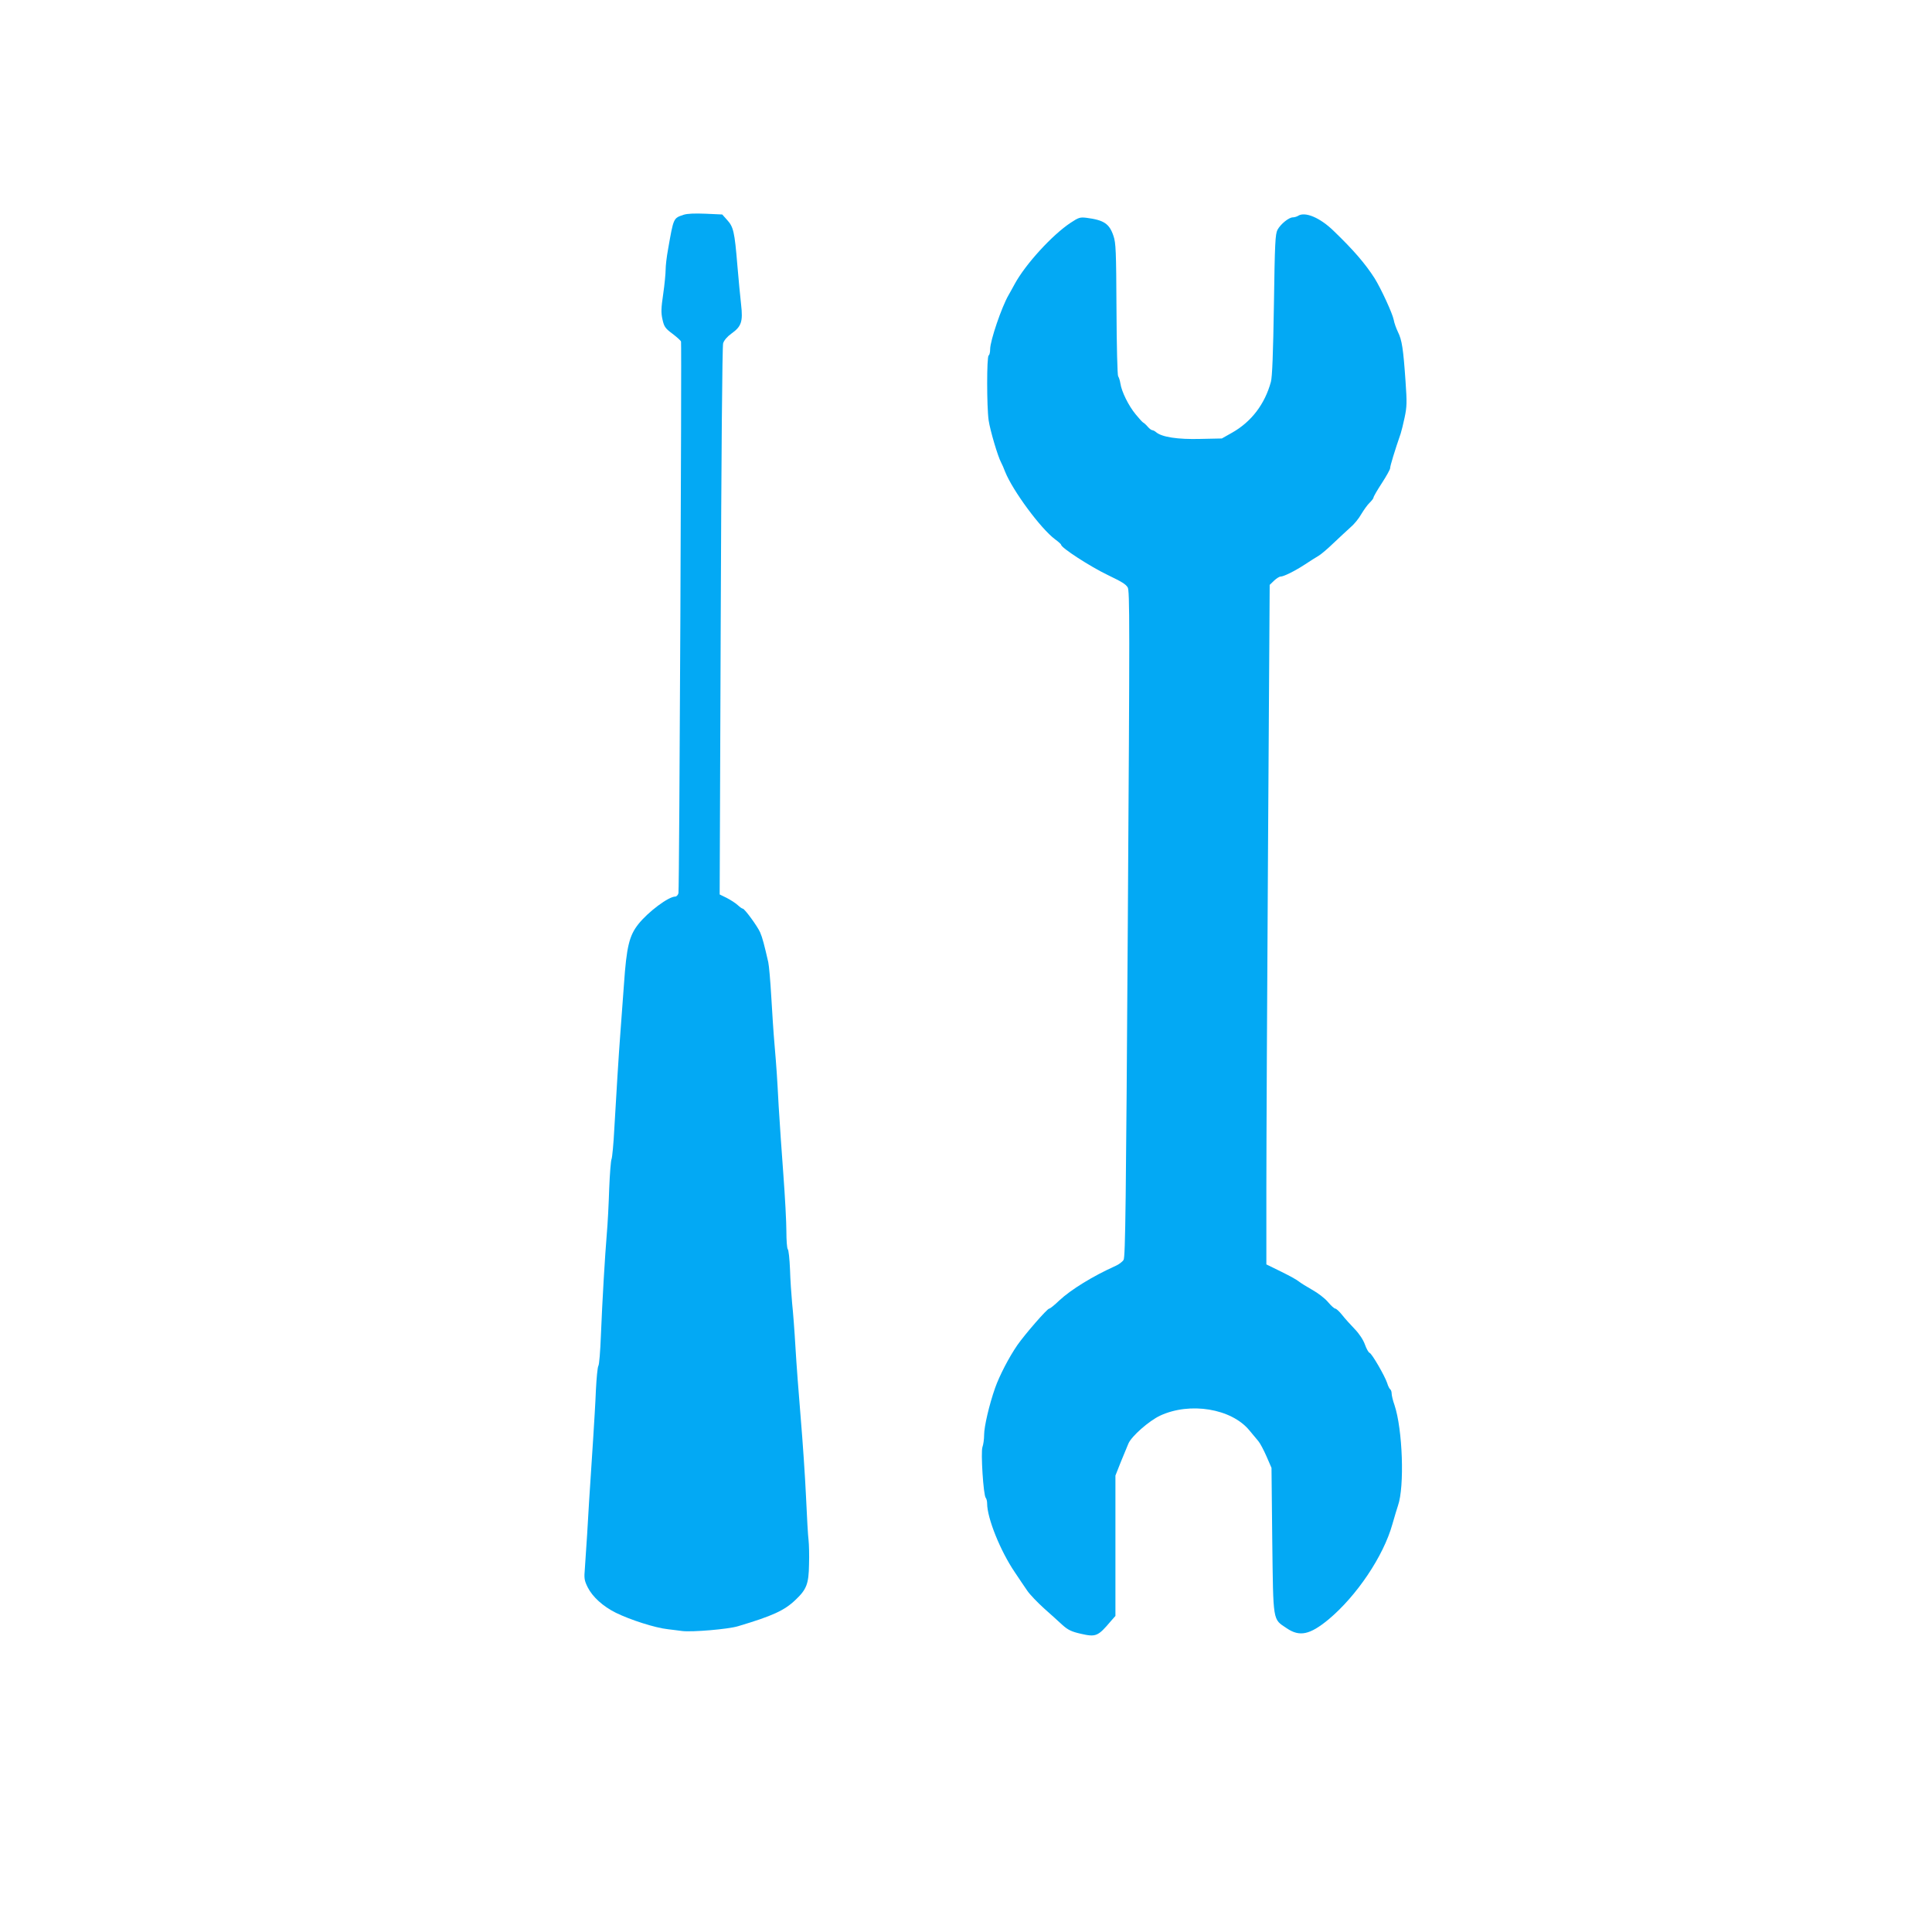
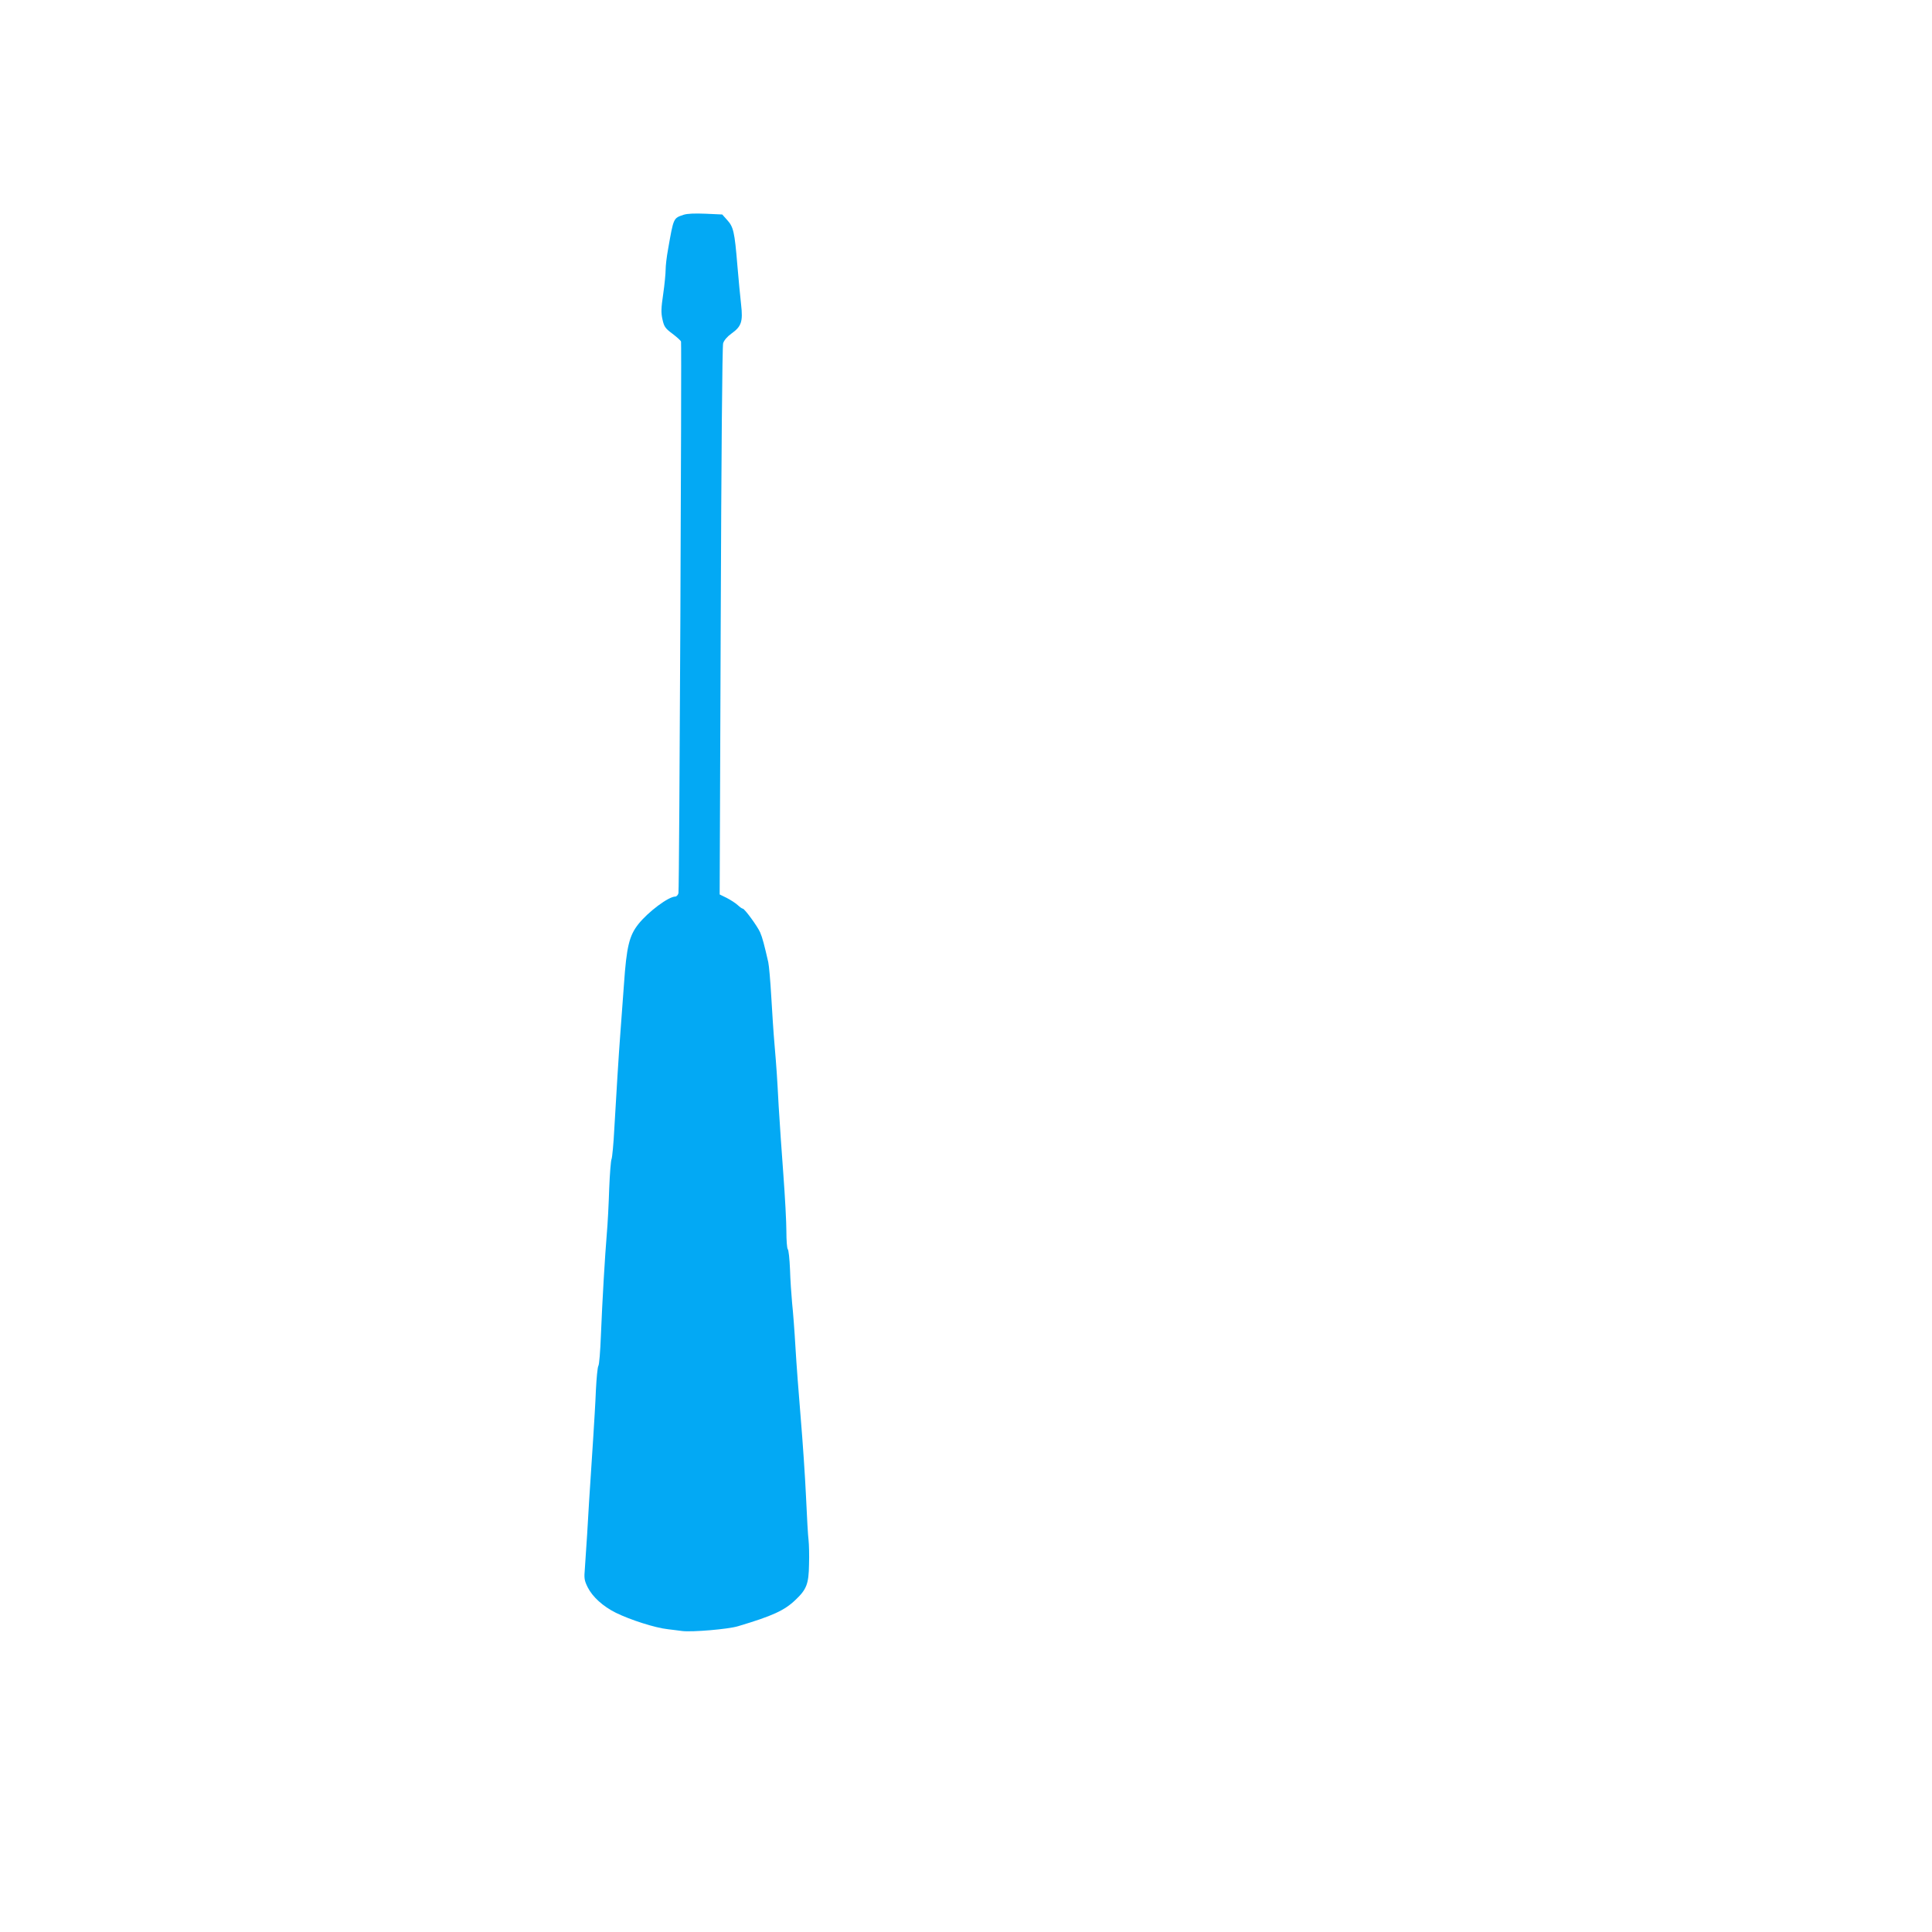
<svg xmlns="http://www.w3.org/2000/svg" version="1.0" width="1280pt" height="1280pt" viewBox="0 0 1280 1280" preserveAspectRatio="xMidYMid meet">
  <g transform="translate(0,1280) scale(0.1,-0.1)" fill="#03a9f4" stroke="none">
    <path d="M4529 11377 c-68 -23 -66 -18 -103 -229 -9 -48 -16 -108 -16 -134 0 -26 -7 -99 -16 -161 -14 -95 -15 -124 -5 -169 11 -49 18 -59 66 -95 29 -22 55 -45 57 -52 5 -19 -11 -3629 -17 -3654 -3 -13 -13 -23 -21 -23 -45 0 -180 -101 -245 -183 -60 -76 -78 -149 -95 -397 -9 -118 -19 -264 -24 -325 -11 -144 -27 -405 -40 -633 -5 -100 -14 -190 -18 -200 -5 -9 -12 -99 -16 -199 -3 -99 -10 -234 -16 -300 -12 -145 -29 -427 -39 -673 -4 -103 -11 -193 -17 -200 -5 -8 -12 -80 -16 -160 -3 -80 -12 -224 -18 -320 -27 -408 -32 -493 -40 -635 -5 -82 -12 -184 -15 -225 -6 -68 -4 -80 19 -127 32 -63 100 -125 186 -168 96 -47 260 -100 345 -109 28 -3 70 -9 95 -12 65 -8 306 12 370 32 228 68 307 104 380 174 74 70 88 106 90 235 2 61 0 133 -3 160 -4 28 -11 158 -17 290 -6 132 -22 366 -35 520 -13 154 -29 366 -35 471 -6 105 -16 236 -22 290 -5 54 -12 155 -14 224 -3 69 -9 129 -15 134 -5 6 -9 59 -9 118 0 60 -9 229 -20 376 -11 147 -25 350 -31 452 -11 203 -13 238 -28 415 -6 66 -15 206 -21 310 -6 105 -15 208 -20 230 -26 114 -39 164 -54 198 -18 41 -103 157 -115 157 -5 0 -20 11 -34 24 -14 13 -47 34 -72 47 l-47 23 7 1811 c4 1088 10 1822 16 1841 6 19 27 44 55 64 66 47 77 79 64 192 -6 51 -17 170 -25 263 -18 219 -26 252 -67 297 l-33 37 -110 5 c-73 3 -122 1 -146 -7z" />
-     <path d="M8600 11370 c-8 -5 -24 -10 -34 -10 -27 0 -81 -44 -102 -82 -15 -29 -18 -84 -24 -498 -5 -317 -11 -479 -20 -510 -40 -147 -129 -264 -256 -336 l-69 -39 -143 -3 c-148 -4 -255 12 -293 45 -8 7 -20 13 -25 13 -6 0 -20 11 -31 24 -11 13 -25 25 -30 27 -4 2 -27 27 -49 54 -47 57 -93 150 -101 204 -3 20 -10 41 -15 48 -5 6 -10 206 -11 445 -2 386 -4 439 -20 485 -27 81 -63 105 -179 120 -43 5 -52 2 -105 -33 -121 -80 -298 -273 -370 -405 -16 -30 -35 -63 -41 -74 -46 -79 -122 -303 -122 -358 0 -20 -4 -39 -10 -42 -13 -8 -13 -338 0 -430 10 -67 61 -240 83 -280 6 -11 18 -38 26 -60 51 -127 236 -377 331 -448 22 -16 40 -32 40 -36 0 -20 193 -145 310 -201 95 -46 116 -59 131 -81 14 -22 14 -228 1 -2229 -12 -1855 -16 -2208 -28 -2227 -7 -12 -31 -30 -51 -39 -152 -68 -298 -158 -375 -230 -31 -30 -61 -54 -67 -54 -13 0 -160 -169 -211 -242 -55 -80 -118 -201 -147 -283 -39 -111 -73 -256 -73 -312 0 -28 -5 -64 -11 -80 -12 -32 6 -321 22 -337 5 -6 9 -22 9 -37 0 -97 88 -316 185 -458 27 -41 64 -95 81 -120 17 -25 67 -77 110 -116 43 -38 98 -88 123 -111 37 -33 60 -44 121 -58 101 -23 114 -18 200 84 l30 34 0 465 0 465 36 91 c20 49 43 104 50 121 21 49 136 150 210 185 198 92 472 47 591 -97 21 -25 48 -57 60 -72 12 -14 36 -60 54 -101 l33 -76 5 -480 c7 -547 2 -520 95 -582 86 -59 154 -44 277 57 187 156 365 420 424 632 15 51 31 107 37 123 44 125 31 504 -23 666 -11 30 -19 65 -19 77 0 11 -4 23 -9 27 -5 3 -15 22 -21 43 -16 47 -100 193 -116 199 -7 2 -21 27 -31 55 -11 31 -37 71 -68 103 -27 28 -65 70 -83 93 -18 23 -39 42 -45 42 -7 0 -29 20 -49 44 -21 25 -67 60 -105 81 -37 21 -77 46 -88 55 -11 10 -64 39 -117 65 l-98 48 0 506 c0 278 5 1291 11 2251 l11 1745 29 28 c16 15 35 27 43 27 21 0 95 37 161 80 33 22 74 48 90 57 17 10 62 48 100 85 39 37 89 83 112 104 24 20 56 59 72 88 17 28 41 62 55 75 14 14 26 29 26 35 0 6 25 49 55 95 30 46 55 91 55 99 0 16 31 117 70 230 5 15 17 63 26 106 15 71 16 99 6 240 -15 218 -24 273 -50 326 -12 25 -25 61 -28 80 -8 43 -84 207 -126 275 -62 97 -139 187 -272 315 -90 88 -190 130 -236 100z" />
  </g>
</svg>